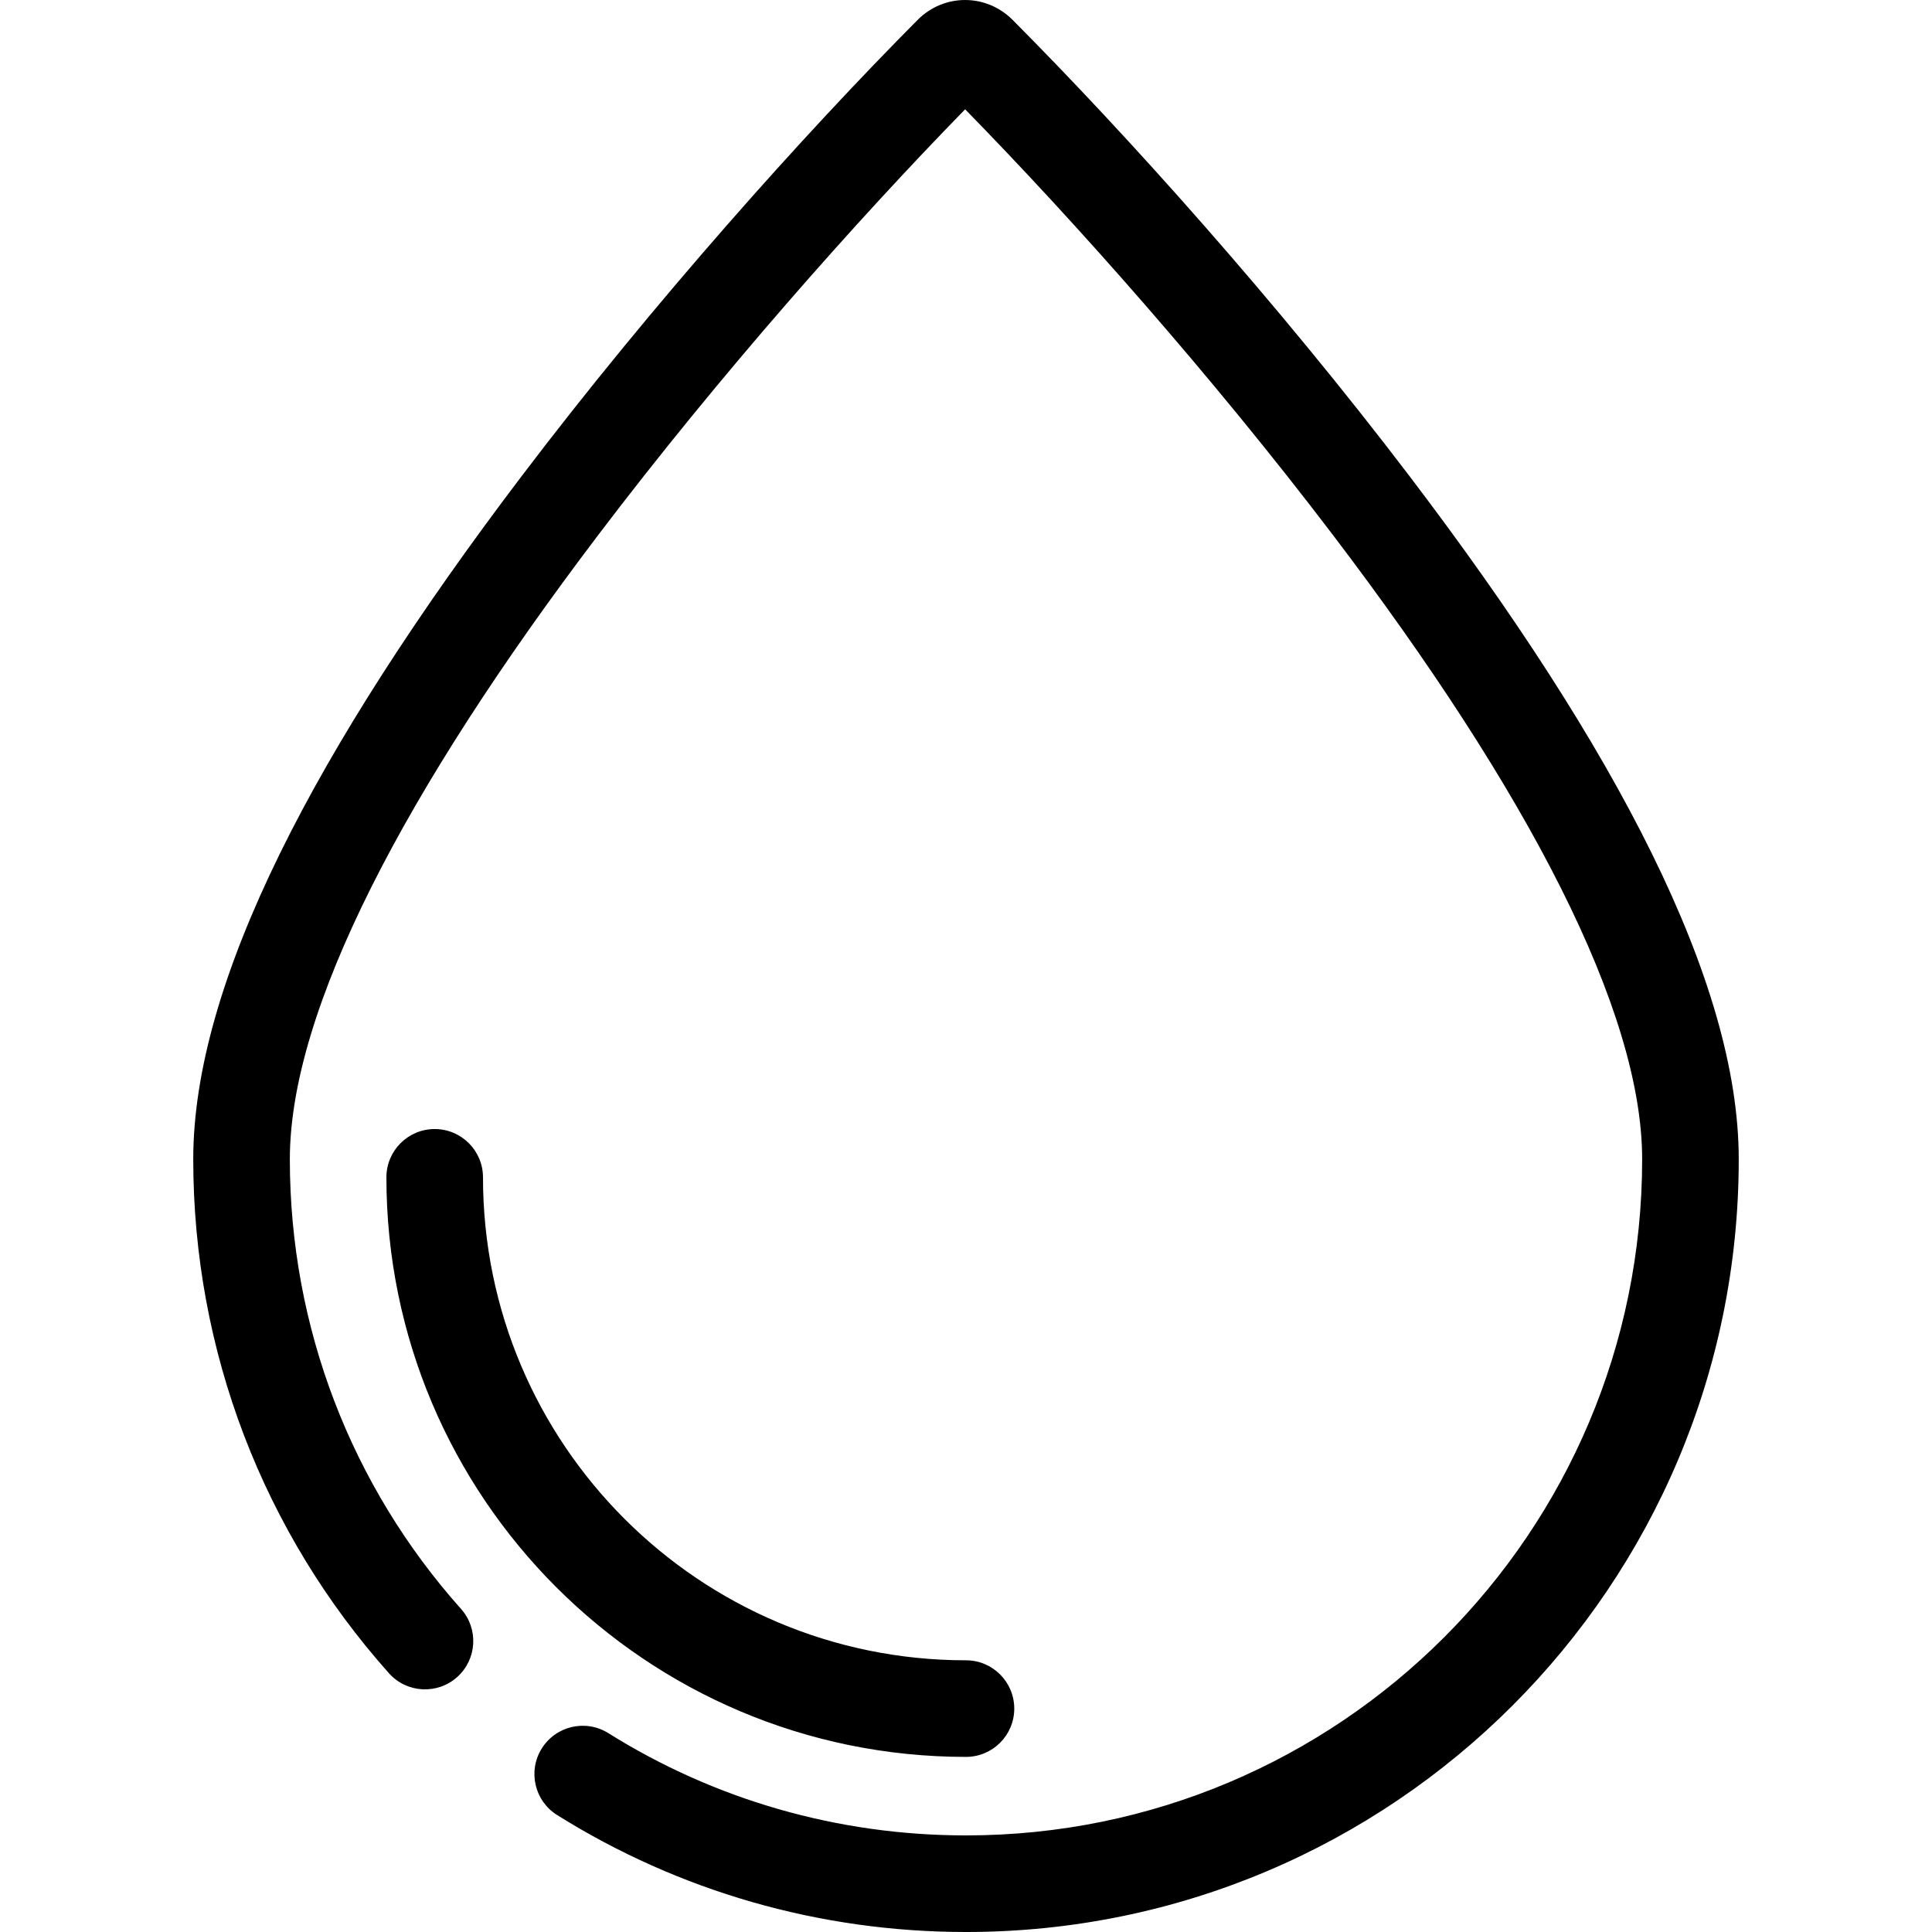
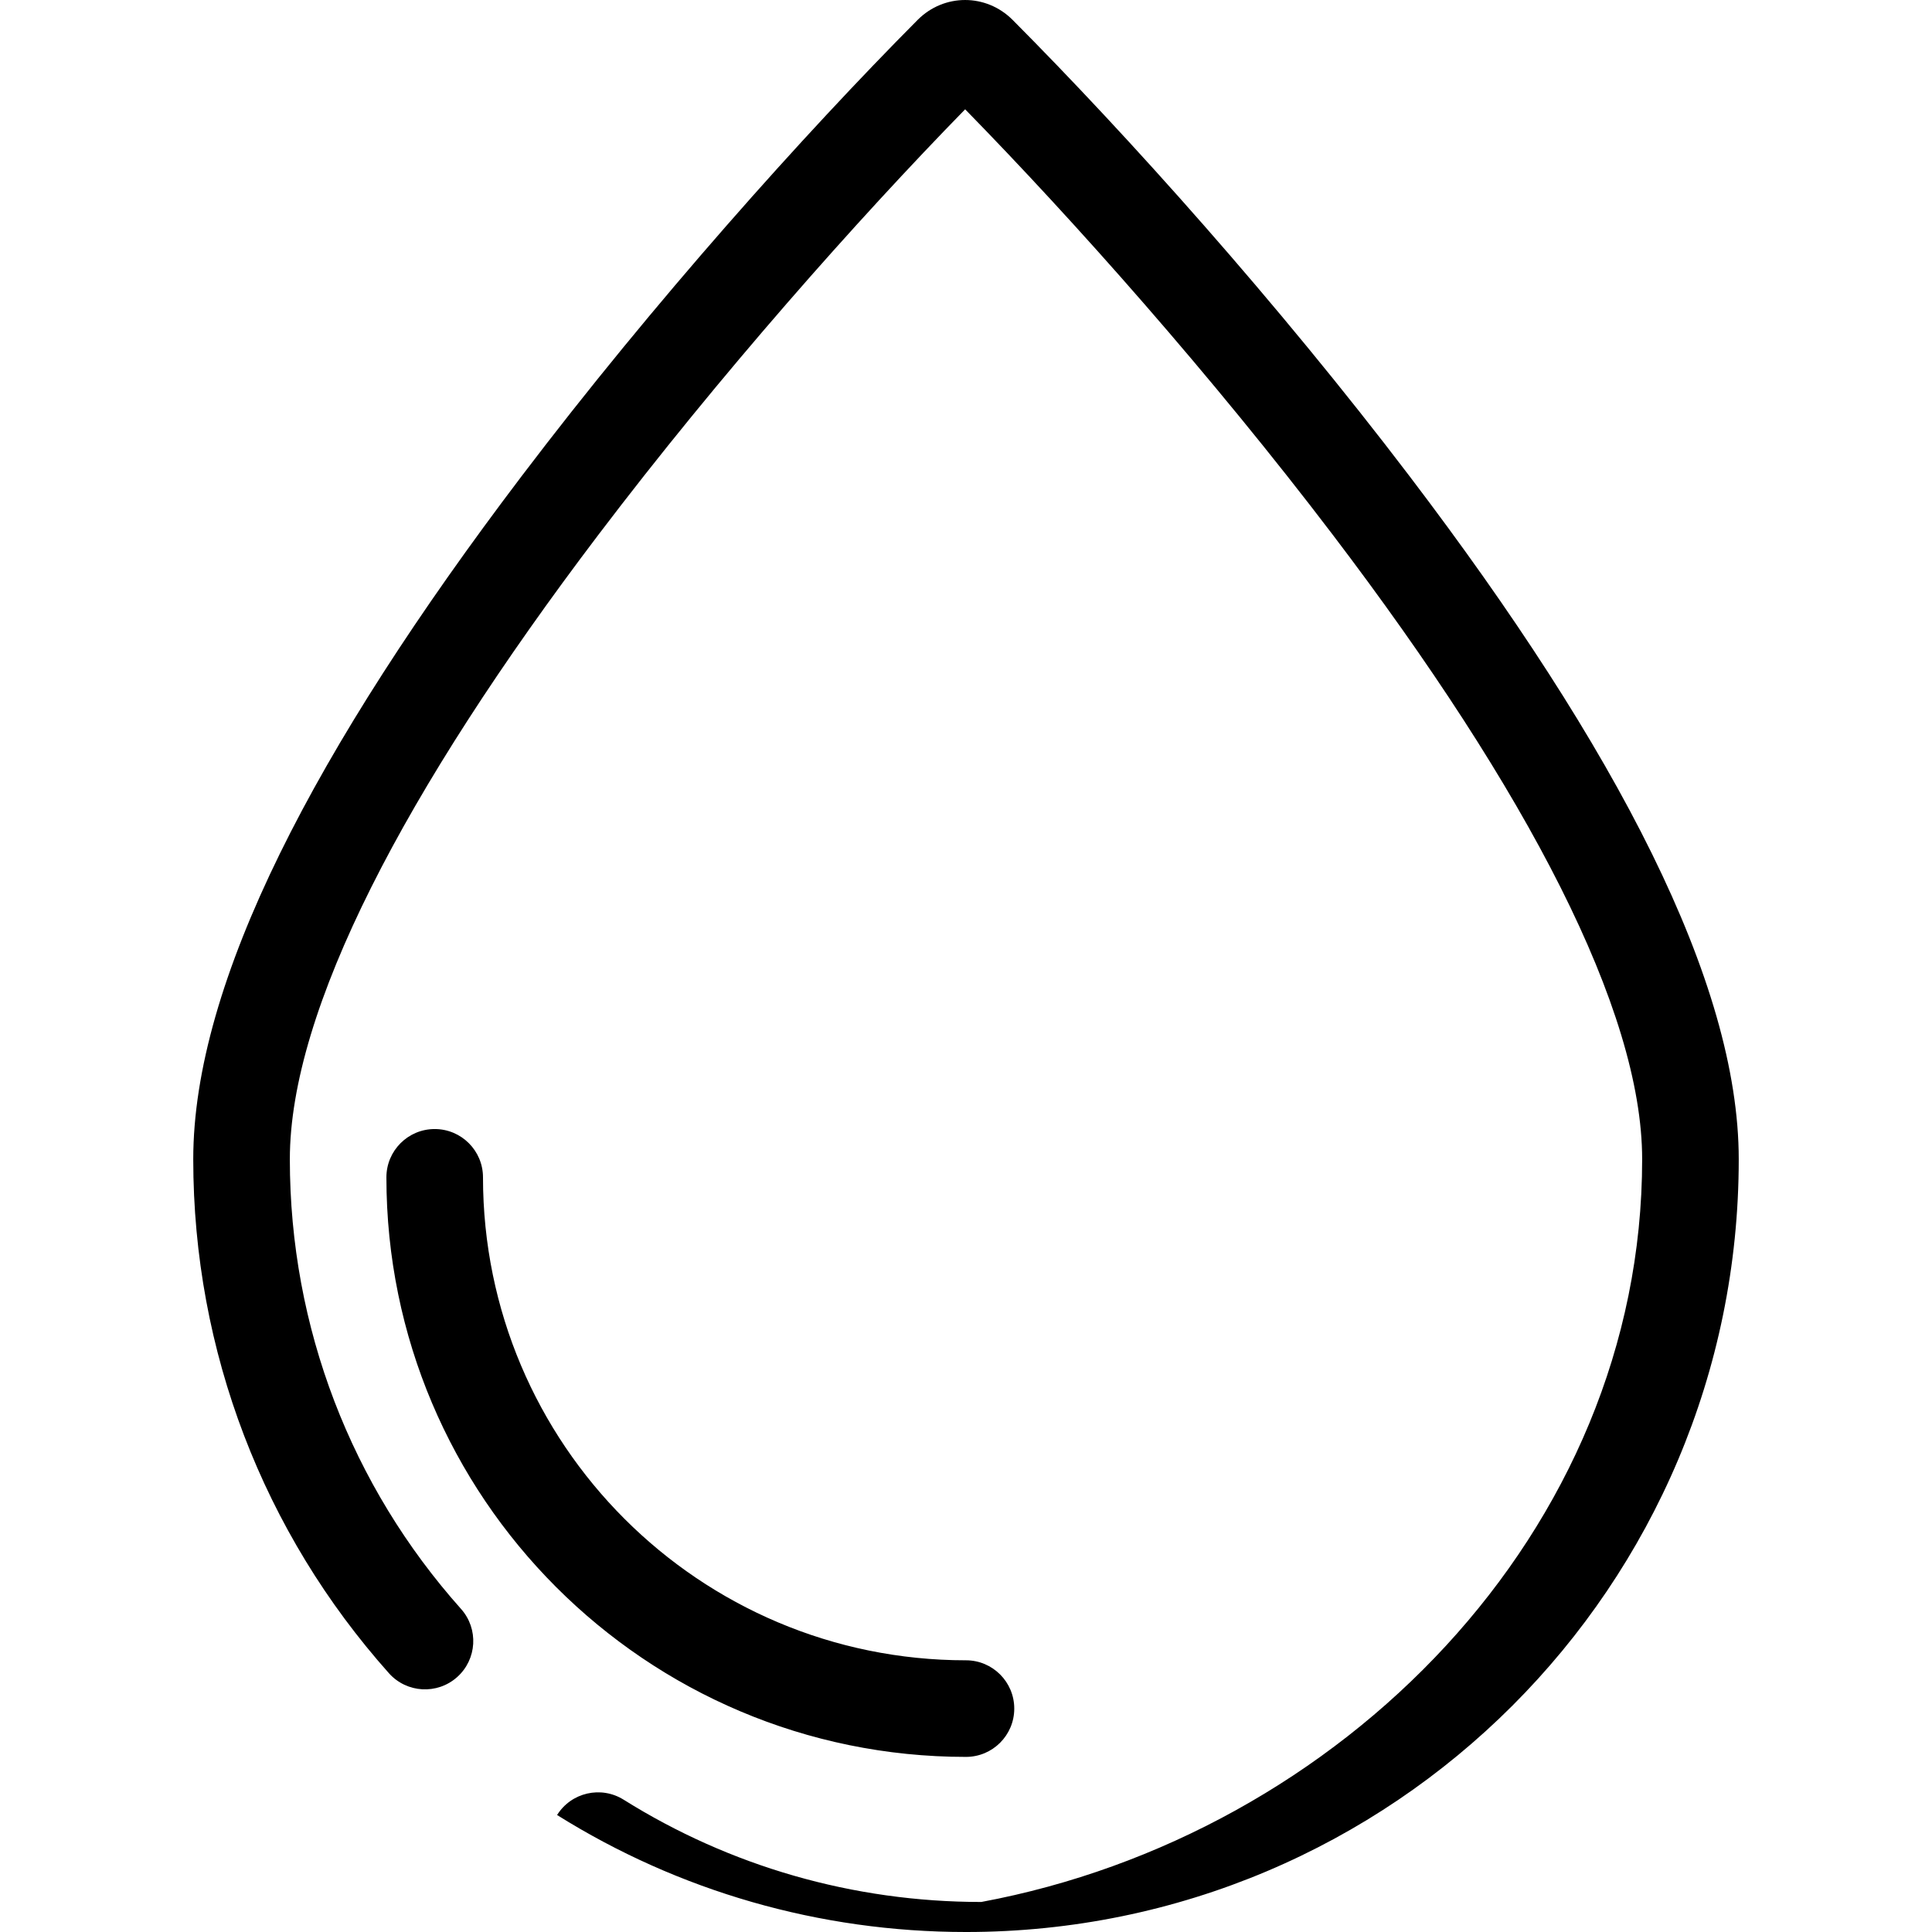
<svg xmlns="http://www.w3.org/2000/svg" version="1.1" id="Capa_1" x="0px" y="0px" viewBox="0 0 561.754 561.754" style="enable-background:new 0 0 561.754 561.754;" xml:space="preserve" width="512" height="512">
  <g>
    <g>
-       <path style="fill-rule:evenodd;clip-rule:evenodd;" d="M477.477,337.068c0-43.266-33.301-107.058-89.928-181.536    c-35.346-46.489-75.255-91.383-106.921-123.75c-31.426,32.172-71.404,77.253-106.656,123.736    c-56.478,74.473-89.696,138.272-89.696,181.55c0,48.925,17.9,95.017,49.771,130.745c5.163,5.786,4.657,14.664-1.131,19.826    c-5.787,5.162-14.664,4.657-19.827-1.129c-36.421-40.828-56.898-93.556-56.898-149.441c0-51.442,35.347-119.329,95.403-198.52    c38.433-50.678,82.175-99.522,115.252-132.794c7.675-7.675,19.88-7.675,27.579,0.024c33.359,33.523,76.977,82.112,115.48,132.756    c60.219,79.202,95.657,147.084,95.657,198.534c0,124.086-100.6,224.686-224.686,224.686c-42.649,0-83.576-11.903-118.896-34.017    c-6.574-4.115-8.566-12.782-4.451-19.354c4.116-6.575,12.781-8.566,19.355-4.452c30.88,19.334,66.647,29.737,103.992,29.737    C389.453,533.668,477.477,445.644,477.477,337.068z M140.437,342.325c0,77.542,62.888,140.429,140.429,140.429    c7.756,0,14.043,6.288,14.043,14.043c0,7.754-6.287,14.043-14.043,14.043c-93.052,0-168.514-75.464-168.514-168.514    c0-7.754,6.287-14.043,14.043-14.043C134.15,328.283,140.437,334.571,140.437,342.325z" />
+       <path style="fill-rule:evenodd;clip-rule:evenodd;" d="M477.477,337.068c0-43.266-33.301-107.058-89.928-181.536    c-35.346-46.489-75.255-91.383-106.921-123.75c-31.426,32.172-71.404,77.253-106.656,123.736    c-56.478,74.473-89.696,138.272-89.696,181.55c0,48.925,17.9,95.017,49.771,130.745c5.163,5.786,4.657,14.664-1.131,19.826    c-5.787,5.162-14.664,4.657-19.827-1.129c-36.421-40.828-56.898-93.556-56.898-149.441c0-51.442,35.347-119.329,95.403-198.52    c38.433-50.678,82.175-99.522,115.252-132.794c7.675-7.675,19.88-7.675,27.579,0.024c33.359,33.523,76.977,82.112,115.48,132.756    c60.219,79.202,95.657,147.084,95.657,198.534c0,124.086-100.6,224.686-224.686,224.686c-42.649,0-83.576-11.903-118.896-34.017    c4.116-6.575,12.781-8.566,19.355-4.452c30.88,19.334,66.647,29.737,103.992,29.737    C389.453,533.668,477.477,445.644,477.477,337.068z M140.437,342.325c0,77.542,62.888,140.429,140.429,140.429    c7.756,0,14.043,6.288,14.043,14.043c0,7.754-6.287,14.043-14.043,14.043c-93.052,0-168.514-75.464-168.514-168.514    c0-7.754,6.287-14.043,14.043-14.043C134.15,328.283,140.437,334.571,140.437,342.325z" />
    </g>
  </g>
</svg>